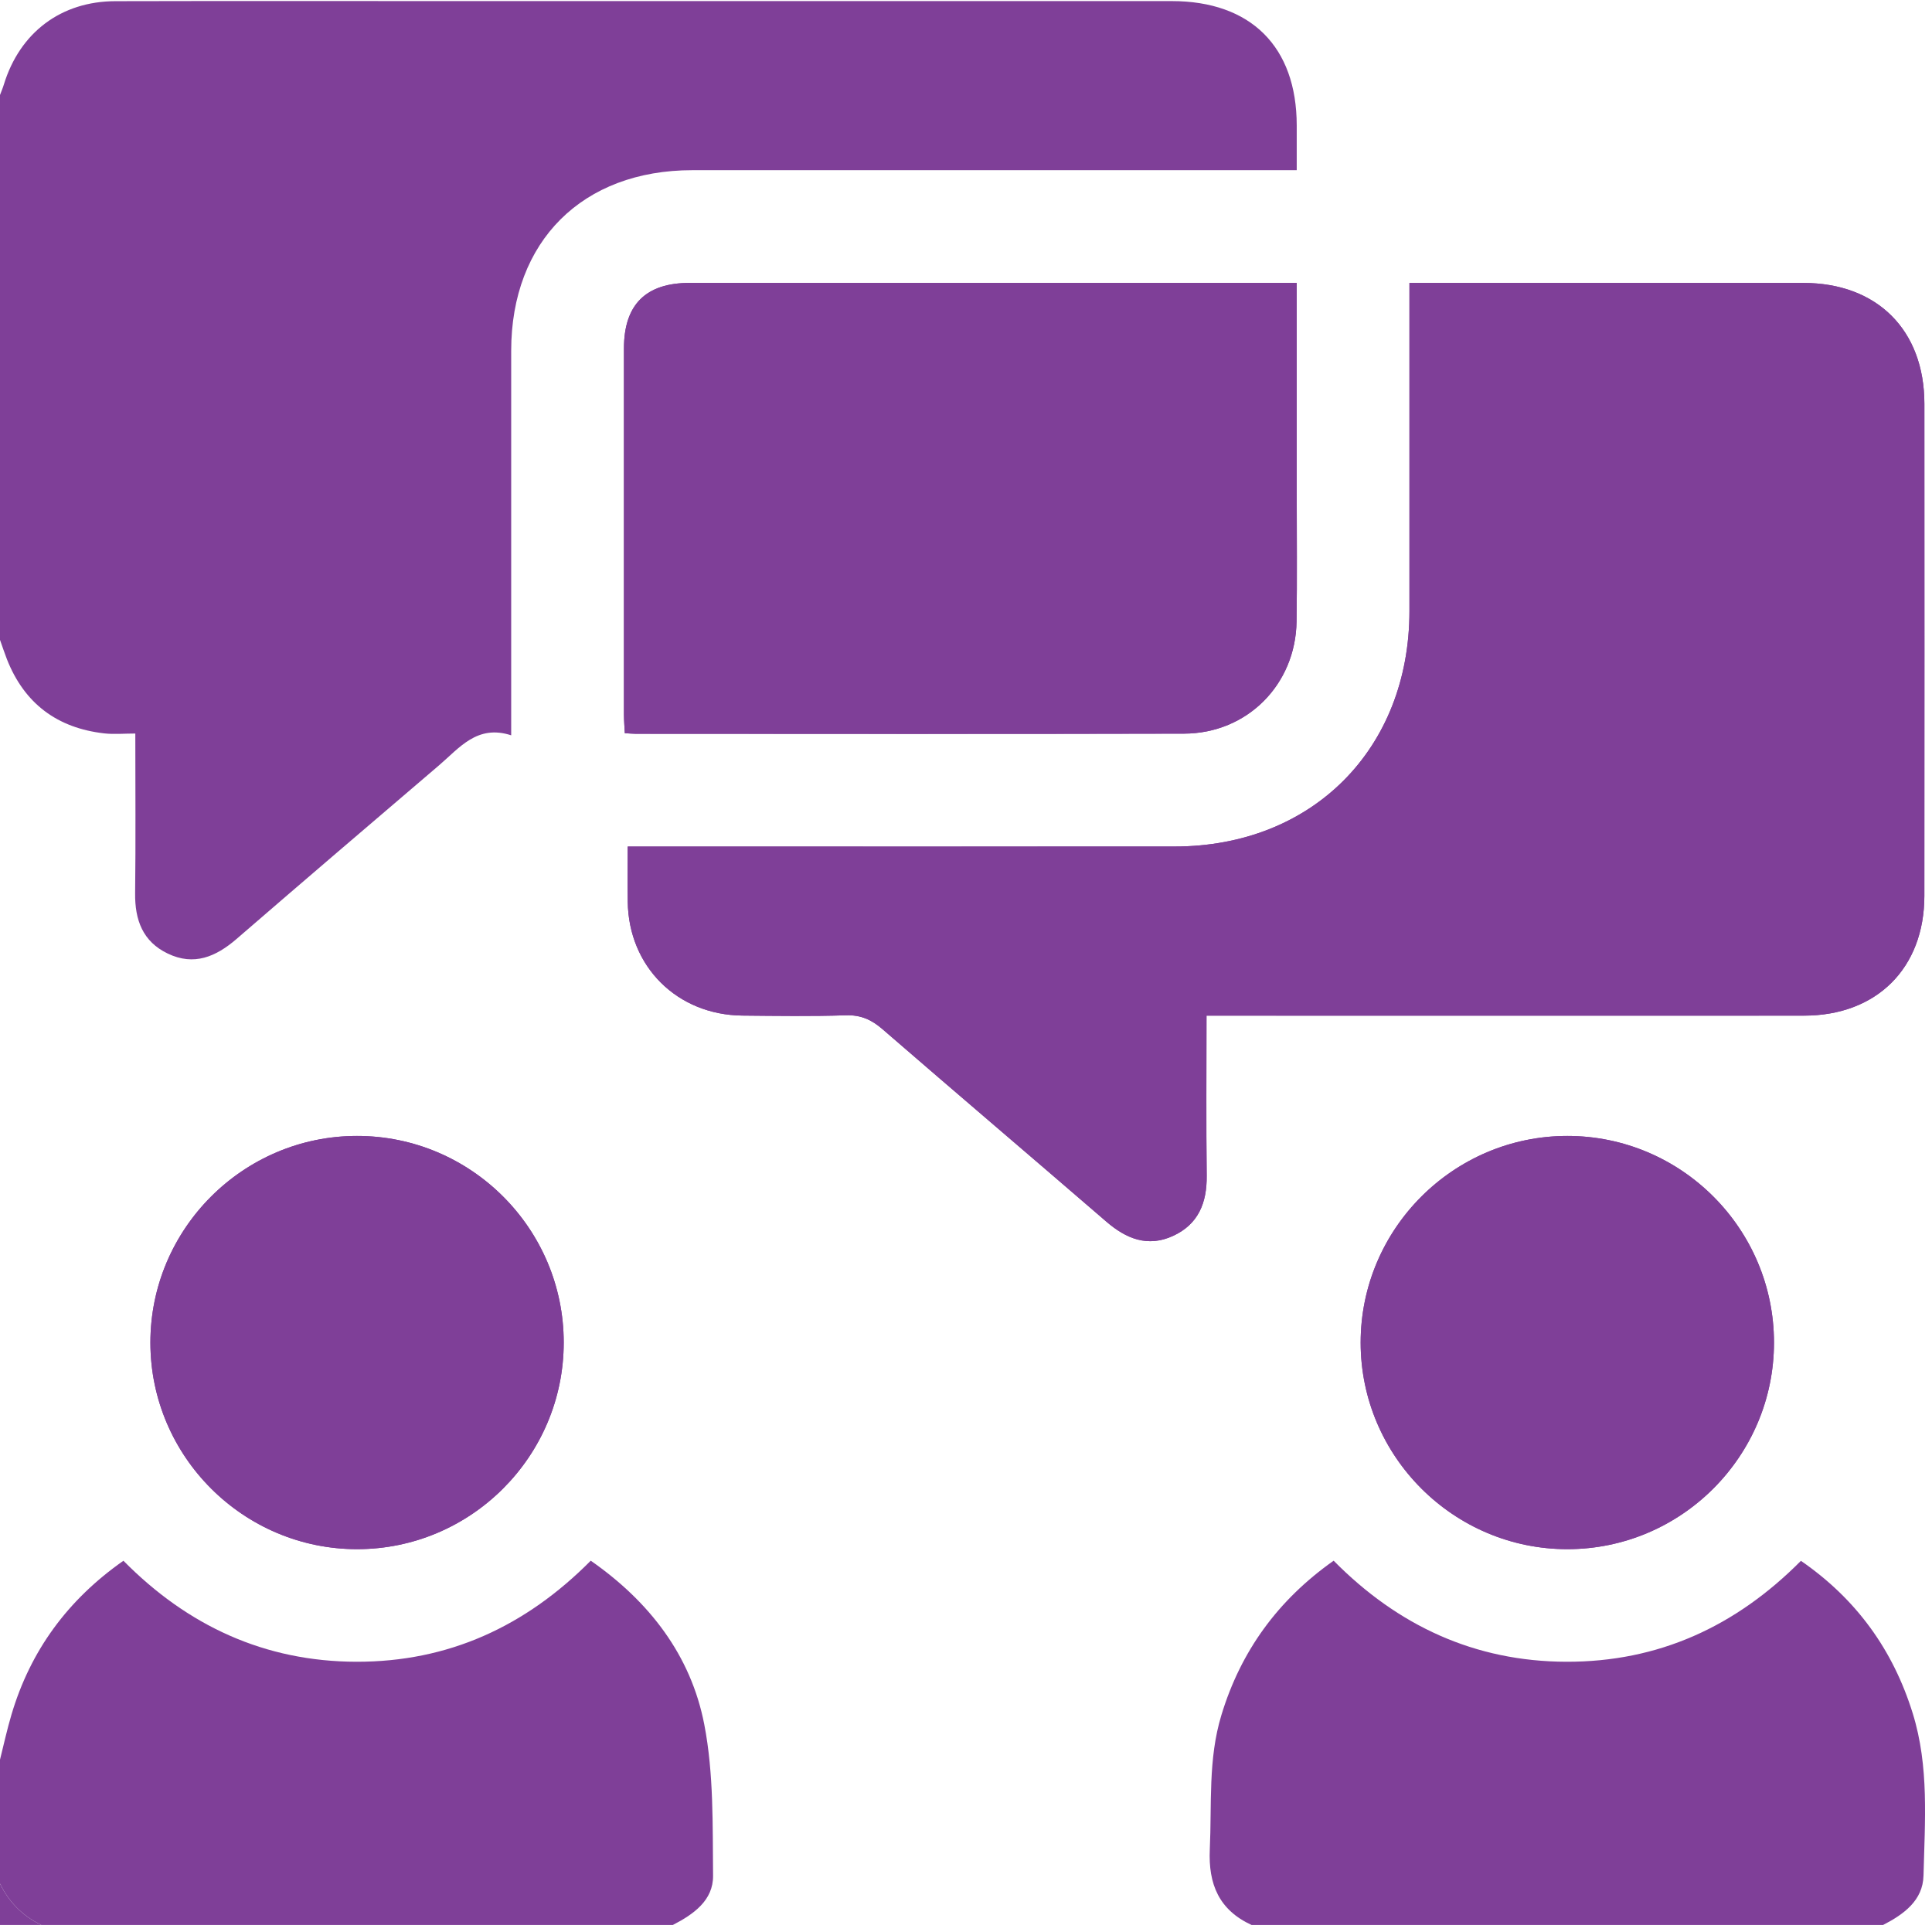
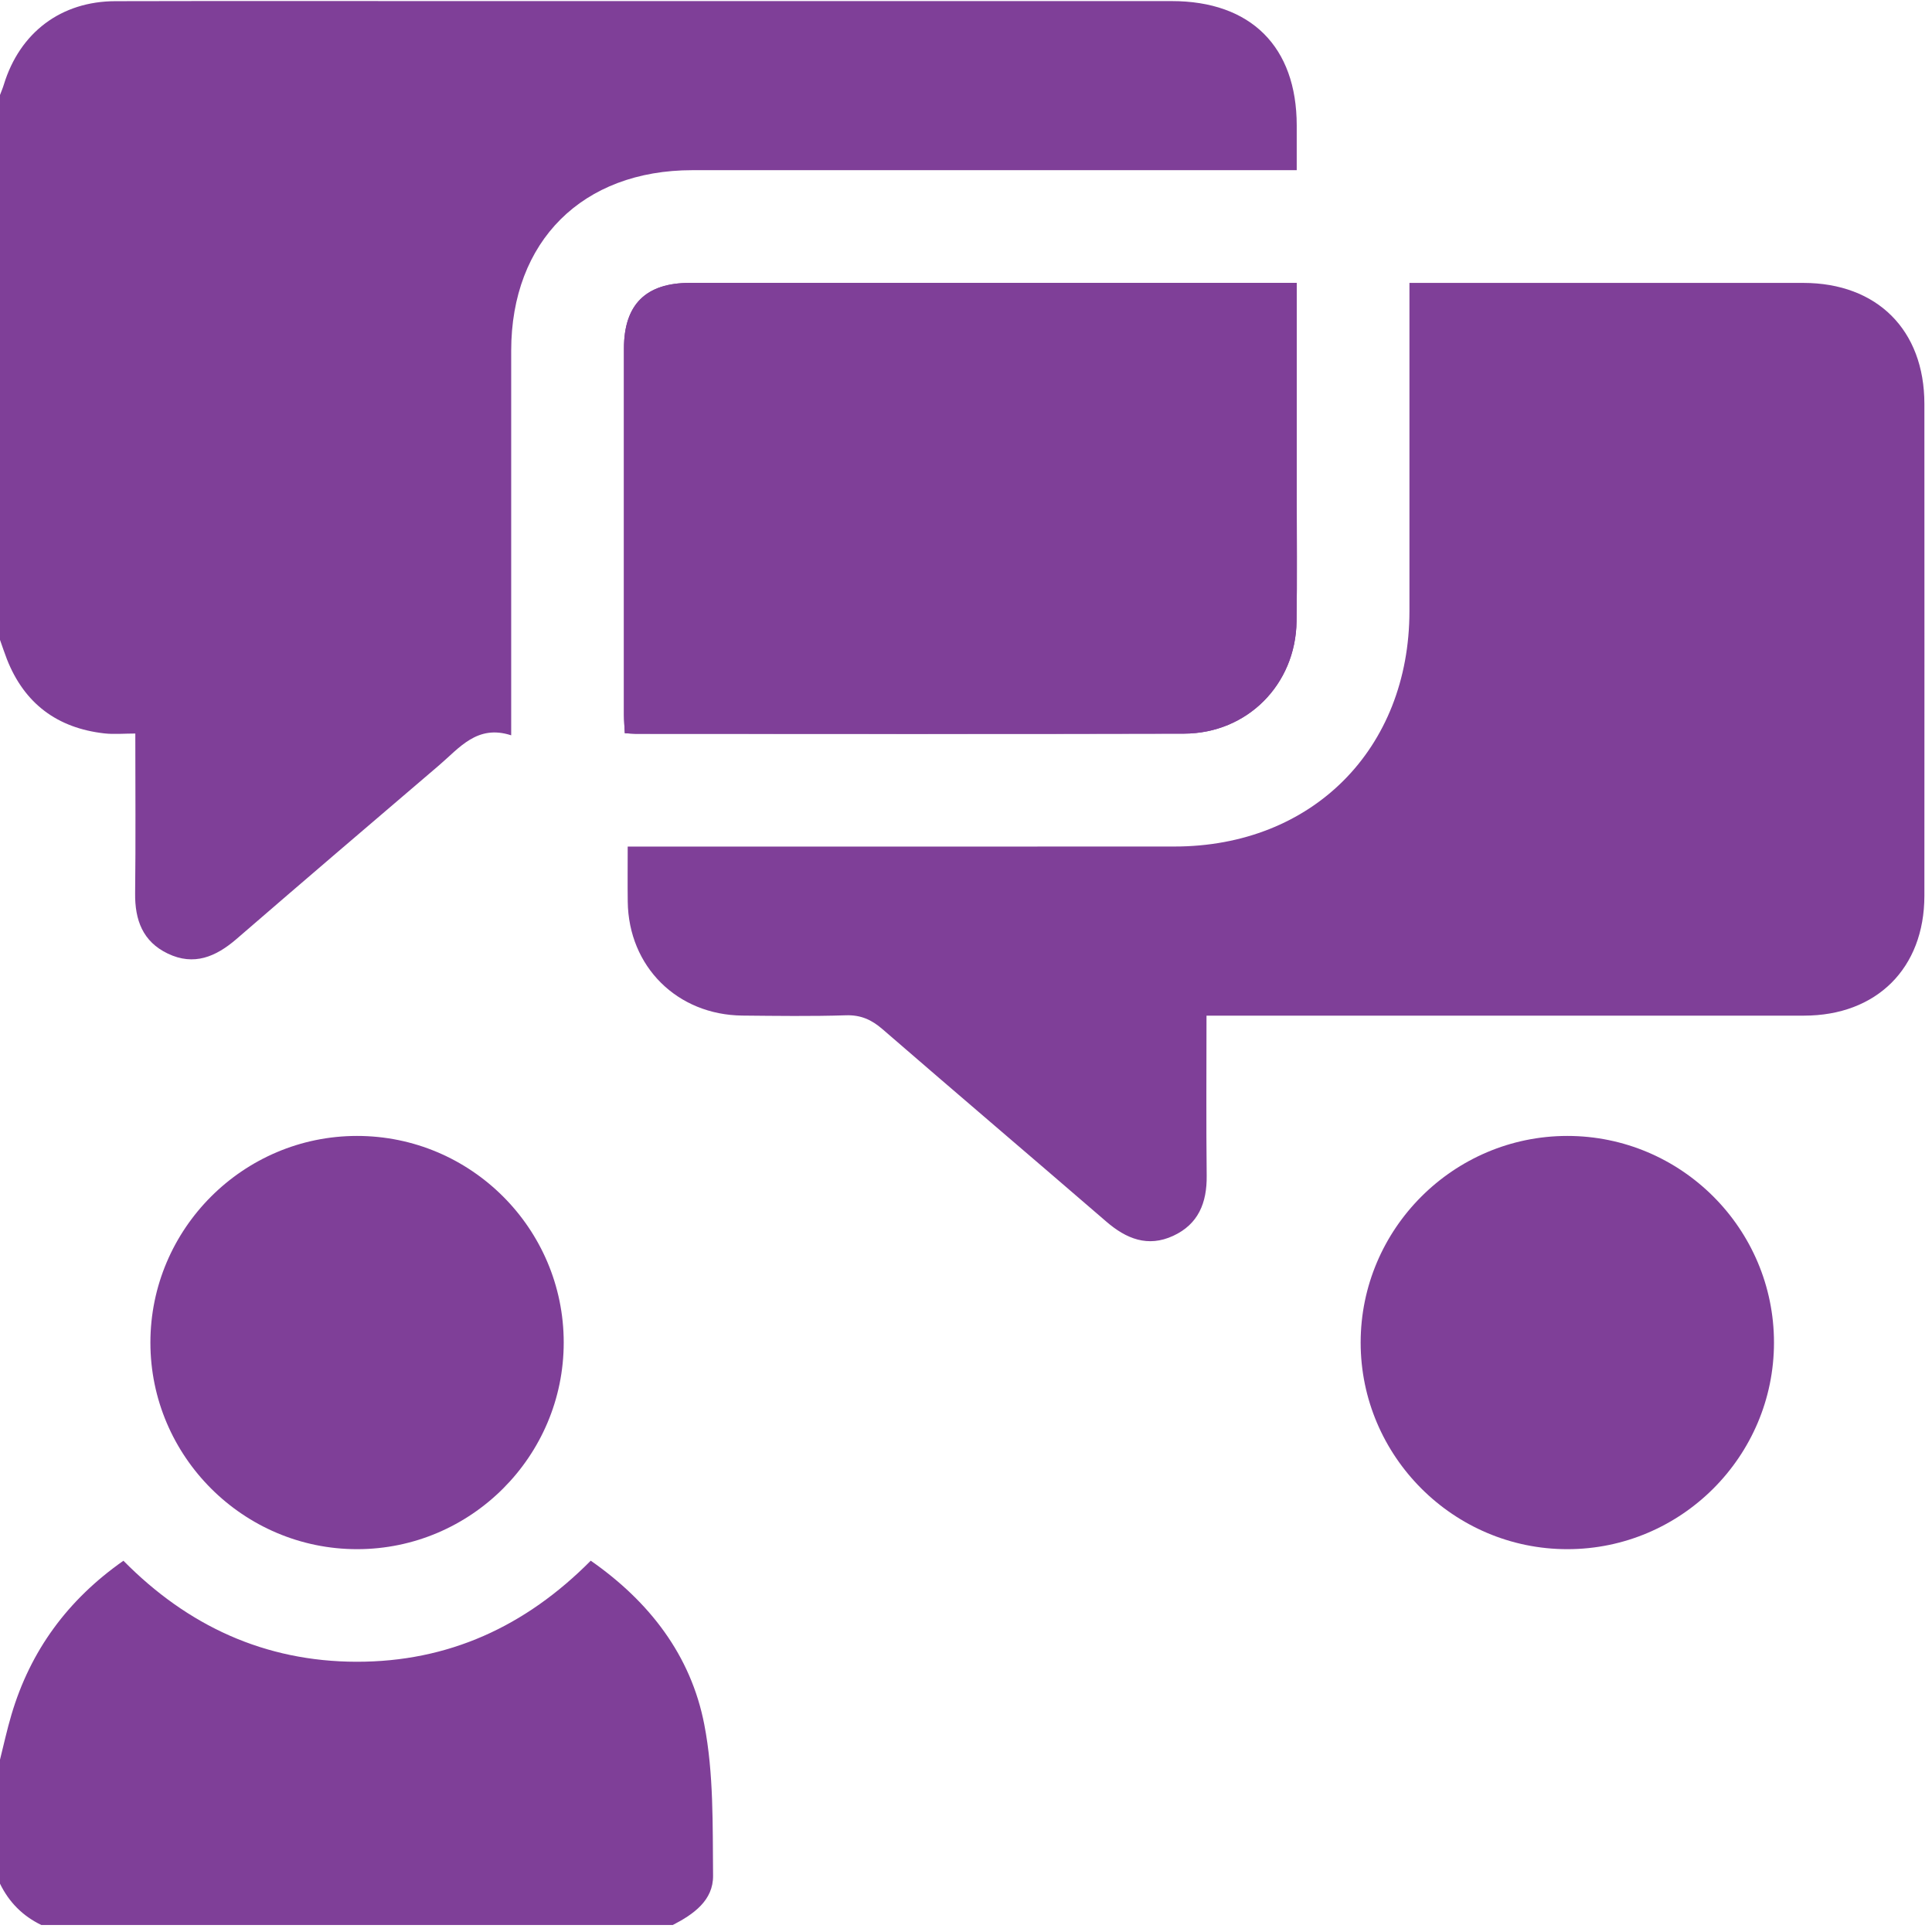
<svg xmlns="http://www.w3.org/2000/svg" xmlns:ns1="http://sodipodi.sourceforge.net/DTD/sodipodi-0.dtd" xmlns:ns2="http://www.inkscape.org/namespaces/inkscape" version="1.1" id="svg2" xml:space="preserve" width="220" height="220" viewBox="0 0 220 220" ns1:docname="8d987840602b0fa5ddf2fb26c38f93e5_VECTOR_.ps">
  <defs id="defs6" />
  <ns1:namedview id="namedview4" pagecolor="#ffffff" bordercolor="#666666" borderopacity="1.0" ns2:pageshadow="2" ns2:pageopacity="0.0" ns2:pagecheckerboard="0" />
  <g id="g8" ns2:groupmode="layer" ns2:label="ink_ext_XXXXXX" transform="matrix(1.333,0,0,-1.333,0,220)">
    <g id="g10" transform="scale(0.1)">
      <path d="m 1515.43,503.551 c -0.04,97.308 -79.26,176.488 -176.56,176.488 C 1241.68,680 1162.34,600.66 1162.34,503.48 c 0.04,-97.109 79.42,-176.492 176.61,-176.449 97.22,0 176.48,79.301 176.48,176.52 M 481.559,503.629 C 481.52,600.898 402.27,680.078 304.961,680.039 207.73,680 128.441,600.621 128.48,503.441 c 0.04,-97.152 79.45,-176.453 176.641,-176.41 97.219,0.039 176.481,79.34 176.438,176.598 m 626.171,905.121 c -7.3,0 -12.53,0 -17.81,0 -166.908,0 -333.791,0 -500.701,0 -37.578,0 -56.207,-18.55 -56.207,-56.02 -0.043,-104.29 -0.043,-208.59 0,-312.85 0.039,-5.15 0.468,-10.31 0.738,-15.78 3.98,-0.23 6.559,-0.51 9.18,-0.51 156.211,-0.04 312.422,-0.27 468.59,0.12 53.91,0.16 95.32,41.95 96.06,95.82 0.54,36.88 0.15,73.79 0.15,110.7 0,58.75 0,117.54 0,178.52 m -77.07,-625.941 h 20.94 c 163.17,0 326.33,-0.079 489.53,0 61.99,0.043 102.7,40.511 102.78,102.269 0.07,140.122 0.07,280.272 0,420.392 -0.04,63.01 -40.36,103.2 -103.36,103.28 -106.45,0.04 -212.89,0 -319.38,0 h -17.15 V 1390 c 0,-87.19 0.04,-174.38 0,-261.56 -0.04,-117.93 -83.04,-201.139 -200.74,-201.17 -149.26,-0.079 -298.51,-0.04 -447.811,-0.04 -6.129,0 -12.309,0 -19.258,0 0,-17.23 -0.16,-32.152 0.039,-47.07 0.699,-55.469 42.23,-96.762 98.012,-97.308 29.41,-0.274 58.859,-0.704 88.238,0.238 12.809,0.43 22.031,-3.75 31.449,-11.918 63.473,-54.961 127.461,-109.371 191.012,-164.223 17.109,-14.801 35.59,-22.301 57.309,-12.219 21.48,9.961 28.78,28.239 28.55,51.168 -0.51,44.883 -0.16,89.762 -0.16,136.911" style="fill:#7f3f98;fill-opacity:1;fill-rule:nonzero;stroke:none" id="path12" />
      <path d="m 0,1569.26 c 1.09,2.97 2.379,5.9 3.281,8.9 13.629,44.5 48.867,71.18 95.391,71.25 96.879,0.24 193.707,0.08 290.59,0.08 203.859,0 407.726,0.04 611.598,0 67.66,0 106.8,-38.94 106.87,-106.21 0,-12.19 0,-24.37 0,-38.24 h -20.15 c -165.35,0 -330.701,0.04 -496.06,0 -93.981,0 -154.801,-60.63 -154.84,-154.26 -0.039,-102.73 0,-205.43 0,-308.16 v -20.35 C 407.621,1031.76 392.461,1011.48 375,996.602 317.23,947.27 259.449,897.93 201.988,848.238 184.41,833.09 165.699,825.078 143.32,835.82 c -21.41,10.231 -28.16,28.711 -27.89,51.559 0.55,44.812 0.16,89.652 0.16,136.411 -9.692,0 -18.168,-0.82 -26.488,0.12 -40.23,4.57 -68.281,25.47 -83.203,63.39 -2.109,5.43 -3.949,11.02 -5.898,16.49 0,155.16 0,310.31 0,465.47" style="fill:#7f3f98;fill-opacity:1;fill-rule:nonzero;stroke:none" id="path14" />
      <path d="m 0,147.23 c 3.199,12.809 6.02,25.739 9.77,38.391 16.211,54.731 48.082,98.168 95.66,131.527 54.922,-55.668 120.82,-86.128 199.058,-86.289 78.364,-0.16 144.34,30.039 200.16,86.332 50.043,-34.89 85.582,-80.82 96.993,-139.961 8.129,-41.96 7.07,-85.941 7.5,-129.07 C 609.379,26.949 592.379,15.078 574.73,5.98 H 35.309 C 19.449,13.629 7.699,25.43 0,41.289 0,76.602 0,111.91 0,147.23" style="fill:#7f3f98;fill-opacity:1;fill-rule:nonzero;stroke:none" id="path16" />
-       <path d="m 1069.18,5.98 c -27.81,12.809 -37.07,34.758 -35.7,64.68 1.75,38.36 -1.57,76.961 9.88,114.57 16.6,54.731 48.24,98.29 95.9,131.961 54.72,-55.472 120.54,-86.14 198.83,-86.332 78.39,-0.199 144.45,29.879 200.35,86.211 47.22,-32.539 78.67,-75.98 95.51,-130.269 14.14,-45.43 10.35,-92.231 9.21,-138.602 -0.5,-21.32 -16.91,-33.121 -34.57,-42.219 z" style="fill:#7f3f98;fill-opacity:1;fill-rule:nonzero;stroke:none" id="path18" />
-       <path d="M 0,41.289 C 7.699,25.43 19.449,13.629 35.309,5.98 H 0 Z" style="fill:#7f3f98;fill-opacity:1;fill-rule:nonzero;stroke:none" id="path20" />
-       <path d="m 1030.66,782.809 c 0,-47.149 -0.35,-92.028 0.16,-136.911 0.23,-22.929 -7.07,-41.207 -28.55,-51.168 -21.758,-10.082 -40.161,-2.582 -57.309,12.219 -63.551,54.852 -127.539,109.262 -191.012,164.223 -9.418,8.207 -18.64,12.348 -31.41,11.918 -29.418,-0.942 -58.867,-0.512 -88.277,-0.238 -55.782,0.546 -97.313,41.839 -98.012,97.308 -0.199,14.918 -0.039,29.84 -0.039,47.11 6.949,0 13.129,0 19.301,0 149.258,0 298.508,-0.079 447.768,0 117.7,0.031 200.7,83.24 200.74,201.17 0.04,87.18 0,174.37 0,261.56 v 18.75 h 17.15 c 106.45,0 212.93,0.04 319.38,-0.04 63,-0.04 103.32,-40.23 103.36,-103.24 0.07,-140.12 0.07,-280.27 -0.04,-420.392 -0.04,-61.758 -40.75,-102.226 -102.74,-102.269 -163.16,-0.079 -326.36,0 -489.53,0 z" style="fill:#7f3f98;fill-opacity:1;fill-rule:nonzero;stroke:none" id="path22" />
      <path d="m 1107.73,1408.75 c 0,-61.02 0,-119.77 0,-178.52 0,-36.91 0.39,-73.82 -0.15,-110.7 -0.74,-53.87 -42.15,-95.66 -96.06,-95.82 -156.168,-0.39 -312.379,-0.16 -468.59,-0.12 -2.621,0 -5.2,0.28 -9.18,0.47 -0.27,5.51 -0.738,10.67 -0.738,15.78 -0.043,104.3 -0.043,208.6 0,312.89 0,37.47 18.629,56.02 56.207,56.02 166.91,0.04 333.793,0 500.701,0 5.28,0 10.51,0 17.81,0" style="fill:#7f3f98;fill-opacity:1;fill-rule:nonzero;stroke:none" id="path24" />
-       <path d="M 481.559,503.629 C 481.602,406.371 402.34,327.07 305.121,327.031 207.93,326.988 128.52,406.289 128.48,503.441 128.441,600.621 207.73,680 304.961,680.039 402.27,680.078 481.52,600.898 481.559,503.629" style="fill:#7f3f98;fill-opacity:1;fill-rule:nonzero;stroke:none" id="path26" />
-       <path d="m 1515.43,503.551 c 0,-97.219 -79.26,-176.52 -176.48,-176.52 -97.19,-0.043 -176.57,79.34 -176.61,176.449 0,97.18 79.34,176.52 176.53,176.559 97.3,0 176.52,-79.18 176.56,-176.488" style="fill:#7f3f98;fill-opacity:1;fill-rule:nonzero;stroke:none" id="path28" />
    </g>
  </g>
</svg>